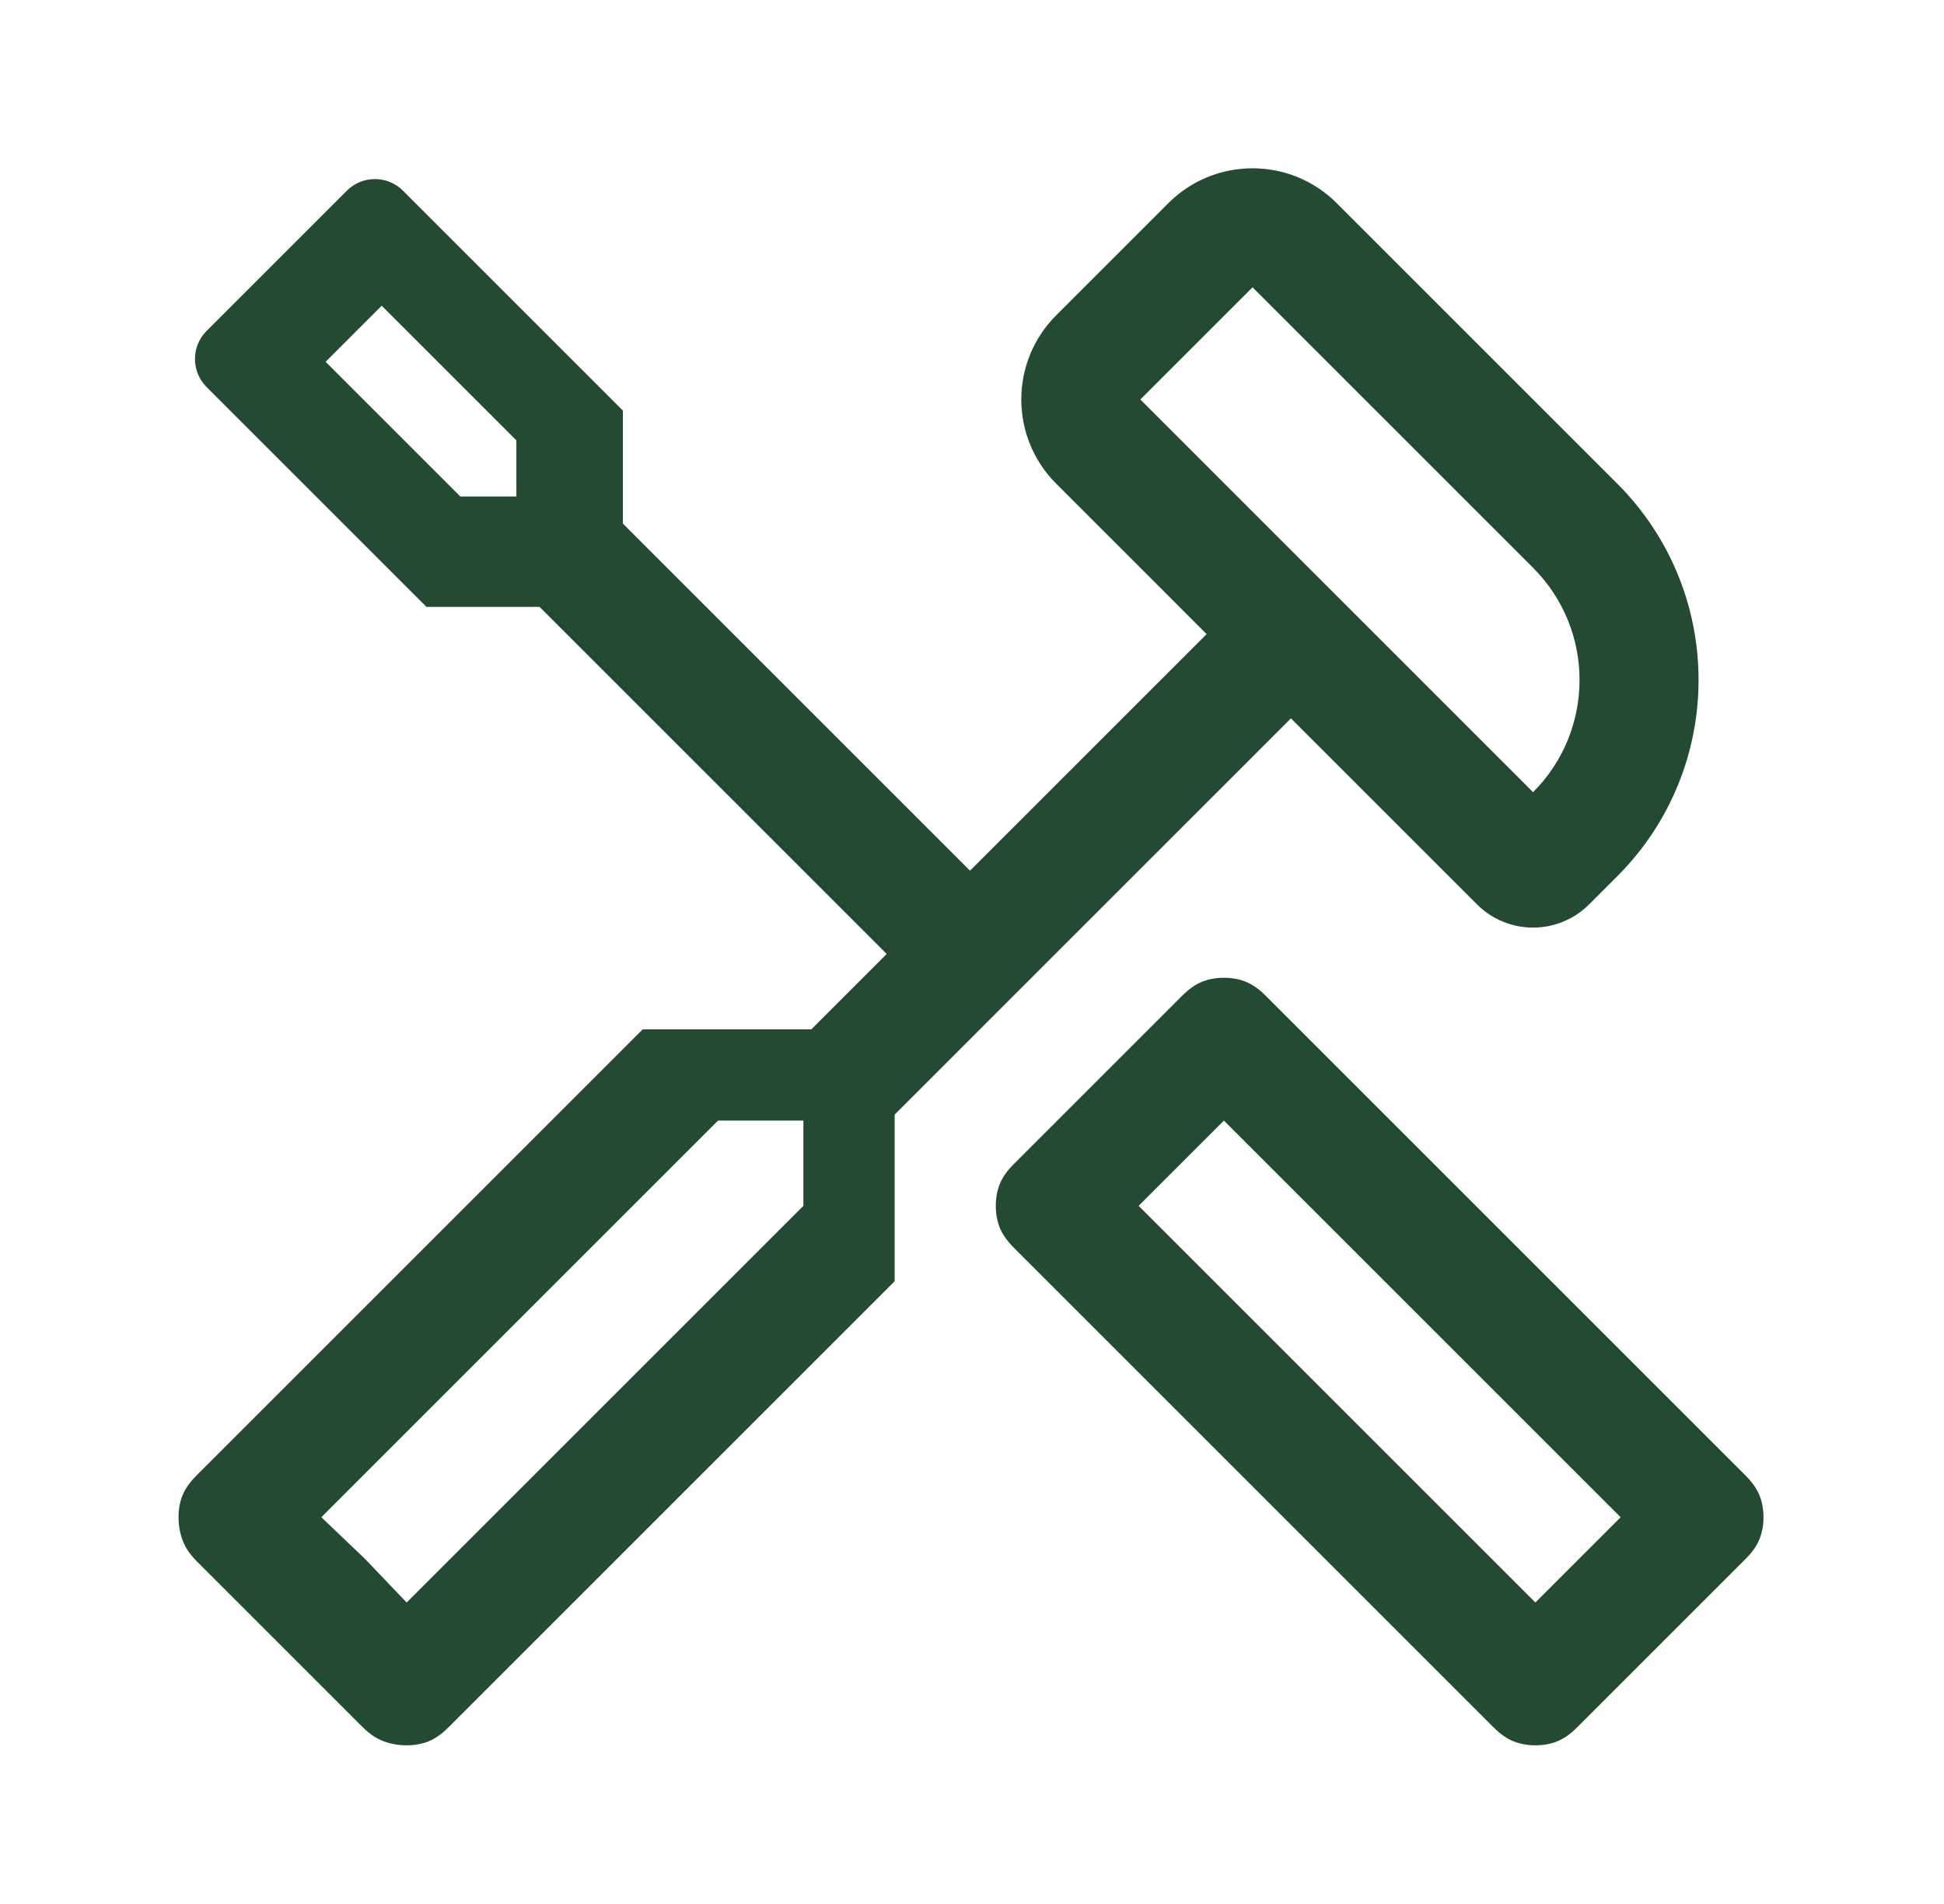
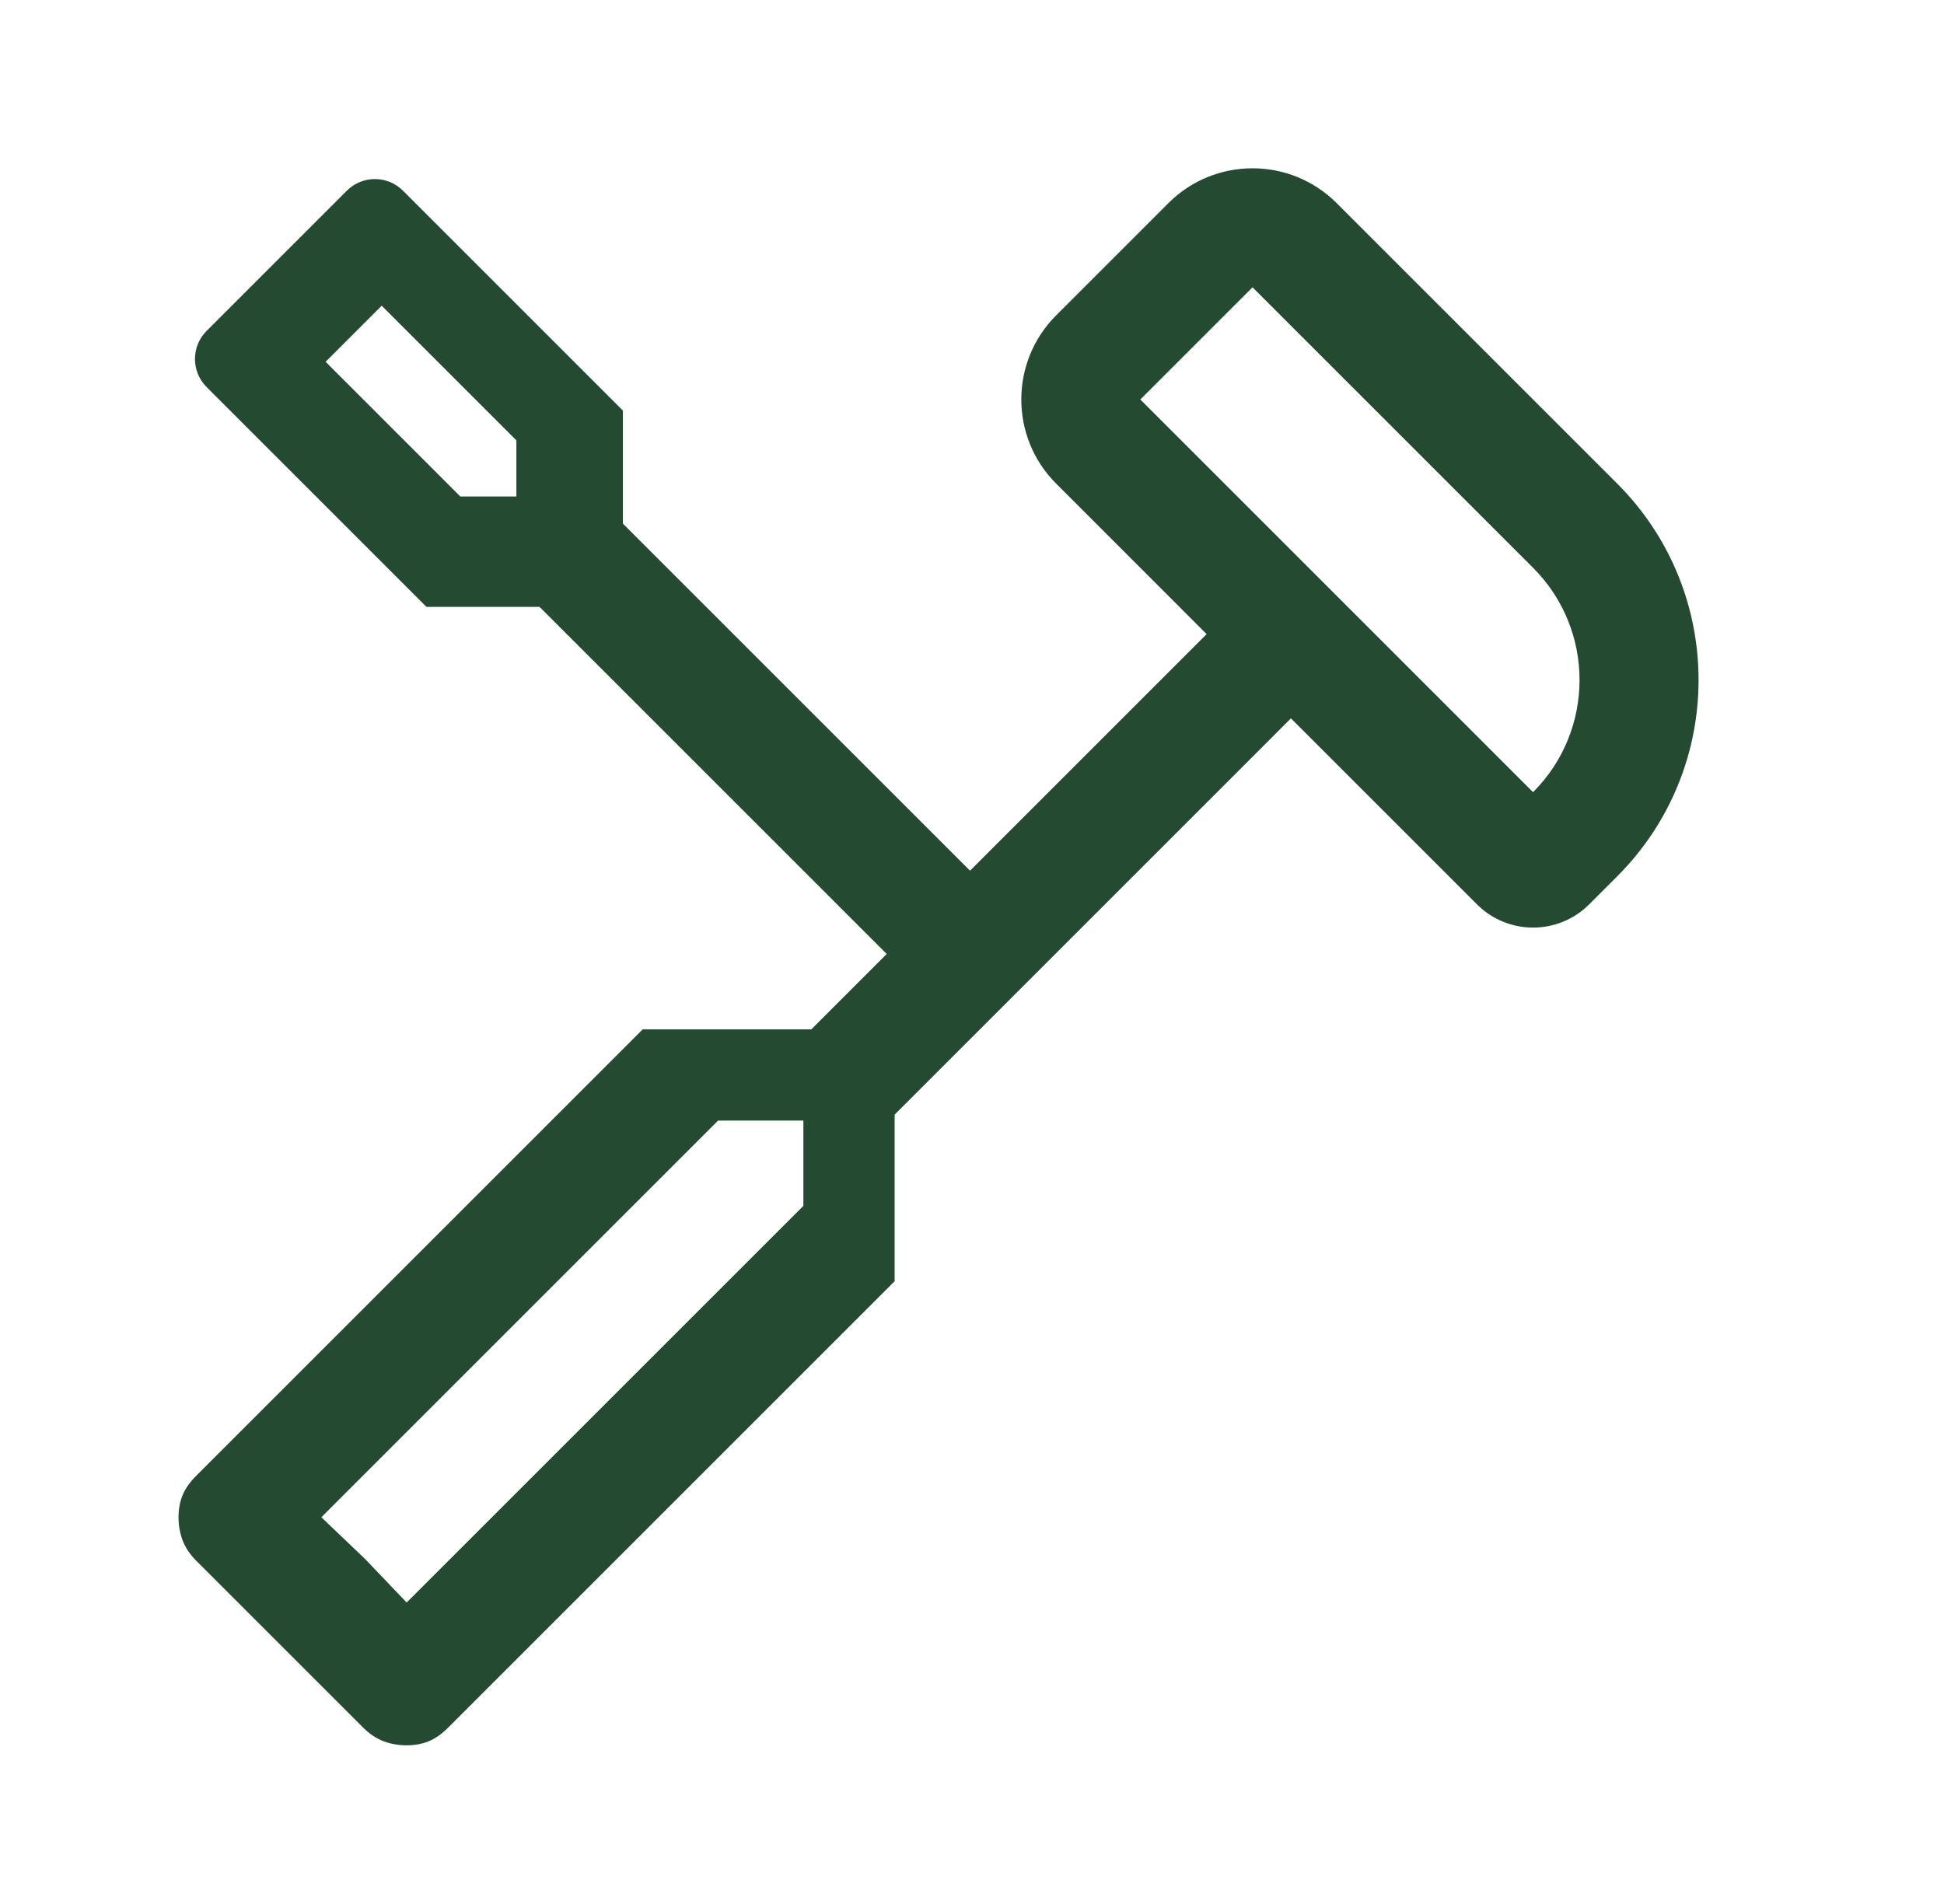
<svg xmlns="http://www.w3.org/2000/svg" width="49" height="48" viewBox="0 0 49 48" fill="none">
  <mask id="mask0_3673_91978" style="mask-type:alpha" maskUnits="userSpaceOnUse" x="0" y="0" width="49" height="48">
    <rect x="0.5" width="48" height="48" fill="#D9D9D9" />
  </mask>
  <g mask="url(#mask0_3673_91978)">
    <path fill-rule="evenodd" clip-rule="evenodd" d="M29.45 5.121C30.621 3.95 32.521 3.95 33.692 5.121L40.763 12.192C43.497 14.926 43.497 19.358 40.763 22.092L40.056 22.799C39.275 23.58 38.009 23.58 37.228 22.799L32.539 18.11L22.55 28.1V32.3L11.3 43.55C11.133 43.717 10.967 43.833 10.8 43.9C10.633 43.967 10.45 44 10.25 44C10.05 44 9.858 43.967 9.675 43.9C9.492 43.833 9.317 43.717 9.15 43.55L4.95 39.35C4.783 39.183 4.667 39.008 4.6 38.825C4.533 38.642 4.5 38.45 4.5 38.25C4.5 38.05 4.533 37.867 4.6 37.7C4.667 37.533 4.783 37.367 4.95 37.2L16.2 25.95H20.45L22.35 24.05L13.6 15.3H10.75L5.207 9.757C4.817 9.367 4.817 8.733 5.207 8.343L8.743 4.807C9.133 4.417 9.767 4.417 10.157 4.807L15.7 10.35V13.2L24.45 21.95L30.414 15.986L26.621 12.192C25.45 11.021 25.45 9.121 26.621 7.95L29.45 5.121ZM31.571 7.243L38.642 14.314C40.204 15.876 40.204 18.409 38.642 19.971L28.743 10.071L31.571 7.243ZM20.25 30.4L10.25 40.4L9.2 39.3L8.1 38.25L18.1 28.25H20.25V30.4ZM8.207 9.121L11.602 12.516H13.016V11.102L9.621 7.707L8.207 9.121Z" fill="#244A32" />
-     <path fill-rule="evenodd" clip-rule="evenodd" d="M38.15 43.9C38.317 43.967 38.5 44 38.7 44C38.9 44 39.083 43.967 39.25 43.9C39.417 43.833 39.583 43.717 39.75 43.55L44 39.3C44.167 39.133 44.283 38.967 44.35 38.8C44.417 38.633 44.45 38.45 44.45 38.25C44.45 38.05 44.417 37.867 44.35 37.7C44.283 37.533 44.167 37.367 44 37.2L31.9 25.1C31.733 24.933 31.567 24.817 31.4 24.75C31.233 24.683 31.05 24.65 30.85 24.65C30.65 24.65 30.467 24.683 30.3 24.75C30.133 24.817 29.967 24.933 29.8 25.1L25.55 29.35C25.383 29.517 25.267 29.683 25.2 29.85C25.133 30.017 25.1 30.2 25.1 30.4C25.1 30.6 25.133 30.783 25.2 30.95C25.267 31.117 25.383 31.283 25.55 31.45L37.65 43.55C37.817 43.717 37.983 43.833 38.15 43.9ZM40.85 38.25L38.7 40.4L28.7 30.4L30.85 28.25L40.85 38.25Z" fill="#244A32" />
  </g>
</svg>